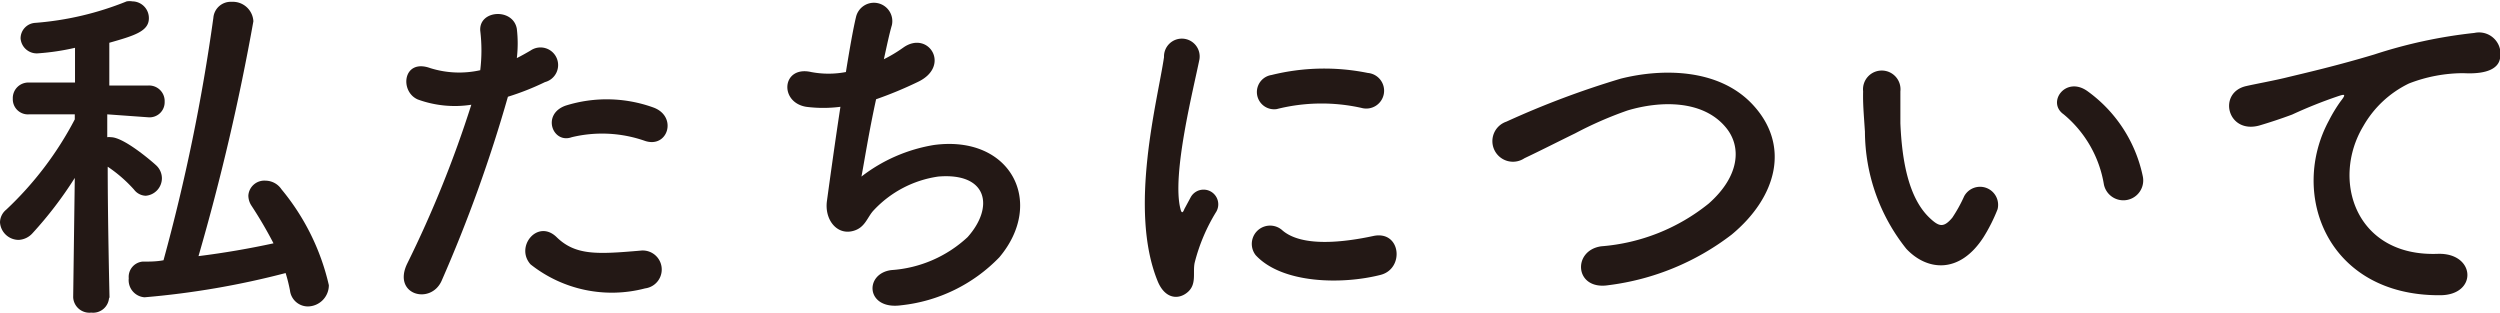
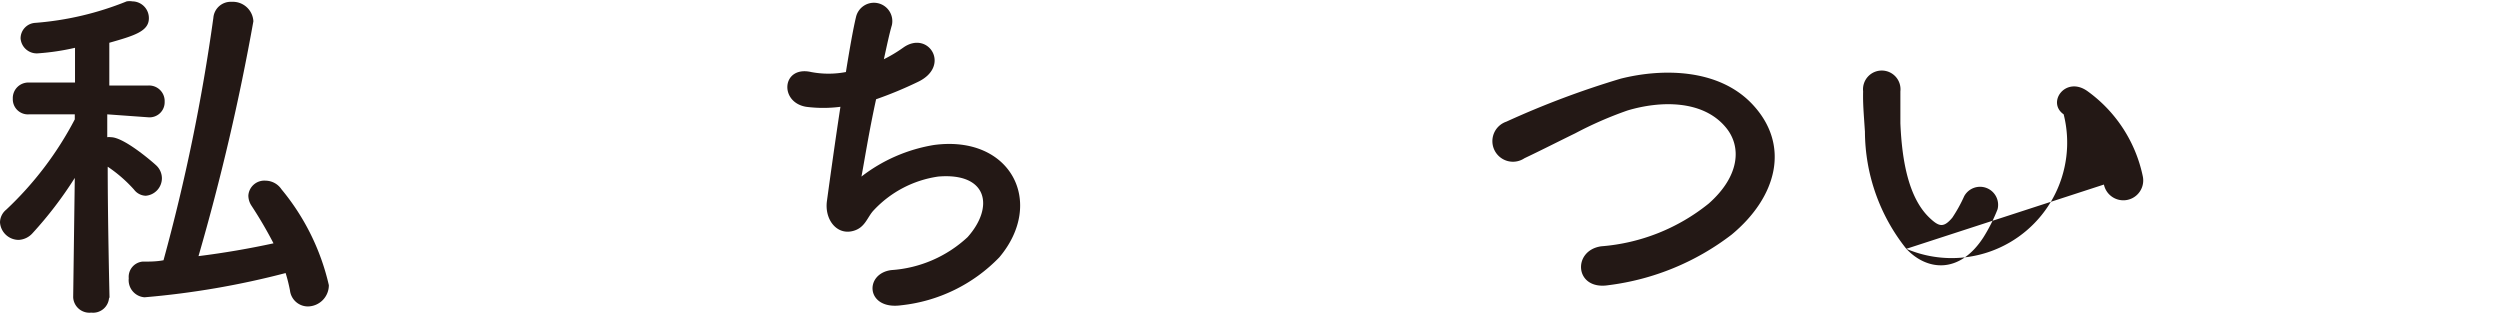
<svg xmlns="http://www.w3.org/2000/svg" width="109.32" height="13.67" viewBox="0 0 109.32 13.67">
  <defs>
    <style>.cls-1{fill:#231815;}</style>
  </defs>
  <g id="レイヤー_2" data-name="レイヤー 2">
    <g id="レイヤー_1-2" data-name="レイヤー 1">
      <path class="cls-1" d="M4.77,13a.7.7,0,0,1-.78.67A.71.71,0,0,1,3.2,13v0l.07-5.22a17,17,0,0,1-1.85,2.42.87.87,0,0,1-.6.29A.82.82,0,0,1,0,9.72a.73.73,0,0,1,.27-.55,14.82,14.82,0,0,0,3-3.95V5l-2,0h0a.66.66,0,0,1-.71-.68.68.68,0,0,1,.72-.71h2l0-1.52a10.27,10.27,0,0,1-1.59.24A.71.71,0,0,1,.9,1.68.68.68,0,0,1,1.54,1a13.39,13.39,0,0,0,4-.94.79.79,0,0,1,.25,0,.73.73,0,0,1,.72.74c0,.57-.64.76-1.73,1.07,0,.35,0,1.06,0,1.87H6.48a.68.68,0,0,1,.72.71.66.66,0,0,1-.7.68h0L4.69,5V6a.47.47,0,0,1,.16,0c.59,0,1.9,1.15,2,1.25a.78.78,0,0,1,.23.54.77.77,0,0,1-.71.77.67.67,0,0,1-.51-.27,6.11,6.11,0,0,0-1.15-1c0,2.4.08,5.76.08,5.76Zm1.55,0a.75.75,0,0,1-.69-.83.67.67,0,0,1,.6-.73c.3,0,.62,0,.92-.06A83.25,83.25,0,0,0,9.33.78a.76.76,0,0,1,.8-.7.9.9,0,0,1,.95.85A100.12,100.12,0,0,1,8.68,11.2c1.12-.14,2.22-.33,3.28-.56A18.52,18.52,0,0,0,11,9a.81.81,0,0,1-.14-.45.7.7,0,0,1,.75-.65.85.85,0,0,1,.7.38,10.09,10.09,0,0,1,2.07,4.19.93.93,0,0,1-.91.93.79.79,0,0,1-.79-.7,7,7,0,0,0-.19-.76A36.52,36.52,0,0,1,6.32,13Z" />
-       <path class="cls-1" d="M19.31,12.28c-.48,1.07-2.17.61-1.5-.76a49.47,49.47,0,0,0,2.8-6.94,4.72,4.72,0,0,1-2.34-.23c-.81-.35-.65-1.81.55-1.37A4.22,4.22,0,0,0,21,3.07a7.2,7.2,0,0,0,0-1.73c-.06-.91,1.44-1,1.6-.08a5.45,5.45,0,0,1,0,1.28c.22-.11.41-.22.6-.33a.77.77,0,1,1,.63,1.38,11.4,11.4,0,0,1-1.62.64A62.78,62.78,0,0,1,19.31,12.28Zm3.89-.72c-.69-.77.31-2,1.14-1.19s1.79.75,3.66.59a.83.83,0,1,1,.21,1.65A5.72,5.72,0,0,1,23.2,11.56ZM25,6c-.83.3-1.33-1-.27-1.38a6,6,0,0,1,3.84.08c1.07.39.64,1.8-.37,1.46A5.66,5.66,0,0,0,25,6Z" />
      <path class="cls-1" d="M37.67,7.72a7.06,7.06,0,0,1,3.17-1.38c3.36-.45,4.88,2.51,2.86,4.91a7,7,0,0,1-4.3,2.1c-1.54.21-1.62-1.39-.42-1.54a5.42,5.42,0,0,0,3.33-1.44c1.17-1.31.89-2.83-1.28-2.65a4.79,4.79,0,0,0-2.82,1.47c-.29.3-.37.77-.91.91-.71.19-1.25-.5-1.14-1.31s.35-2.55.59-4.12a5.86,5.86,0,0,1-1.5,0c-1.19-.2-1.06-1.81.22-1.52a4.07,4.07,0,0,0,1.52,0c.16-1,.32-1.9.44-2.4A.79.79,0,1,1,39,1.1c-.11.37-.22.9-.35,1.49a6.17,6.17,0,0,0,.85-.51c1.1-.78,2.11.82.62,1.51a17.2,17.2,0,0,1-1.81.75C38,5.75,37.78,7.15,37.67,7.72Z" />
-       <path class="cls-1" d="M50.62,12.29c-1.28-3.15,0-7.89.28-9.79a.78.78,0,1,1,1.55.09c-.26,1.3-1.22,5.06-.83,6.55.05.21.11.16.17,0l.28-.52a.64.64,0,0,1,1.12.63,7.94,7.94,0,0,0-.95,2.24c-.09.43.1.93-.3,1.28S50.94,13.08,50.62,12.29Zm4.29-1.13a.8.8,0,0,1,1.14-1.11c.87.79,2.79.53,4,.27s1.38,1.43.32,1.7C58.69,12.45,56.07,12.41,54.91,11.16Zm.92-6.39a.75.75,0,1,1-.23-1.49,9.57,9.57,0,0,1,4.21-.09.78.78,0,1,1-.27,1.53A8,8,0,0,0,55.83,4.77Z" />
      <path class="cls-1" d="M70.34,12.47c-1.49.24-1.6-1.52-.32-1.7a8.53,8.53,0,0,0,4.7-1.87c1.36-1.2,1.46-2.51.72-3.36-1-1.17-2.83-1.14-4.27-.71a16.37,16.37,0,0,0-2.29,1c-.72.35-1.44.72-2.22,1.09a.9.9,0,1,1-.79-1.6,38.64,38.64,0,0,1,5-1.88c1.83-.46,4.26-.44,5.73,1.09,1.73,1.81,1.09,4.1-.88,5.73A11.1,11.1,0,0,1,70.34,12.47Z" />
-       <path class="cls-1" d="M83.36,10.88a8.25,8.25,0,0,1-1.81-5.12c-.06-.91-.09-1.2-.08-1.77A.82.82,0,1,1,83.1,4c0,.62,0,.66,0,1.39.07,1.68.37,3.27,1.27,4.13.42.4.62.45,1,0a6.38,6.38,0,0,0,.52-.94.79.79,0,0,1,1.46.57,7.37,7.37,0,0,1-.62,1.23C85.68,12,84.26,11.84,83.36,10.88ZM92,8.07A5.05,5.05,0,0,0,90.24,5c-.76-.53.1-1.71,1.06-1a6.12,6.12,0,0,1,2.4,3.71A.86.86,0,0,1,92,8.07Z" />
-       <path class="cls-1" d="M101.84,5.27a6.48,6.48,0,0,1,.51-.84c.26-.33.18-.32-.12-.22a20.25,20.25,0,0,0-2,.8c-.51.19-1,.35-1.44.48-1.41.38-1.83-1.46-.55-1.73.34-.08,1.27-.25,1.78-.38.79-.19,2.18-.51,3.81-1a21.4,21.4,0,0,1,4.37-.94.94.94,0,0,1,1.09,1.23c-.1.27-.45.59-1.57.53a6.59,6.59,0,0,0-2.38.45,4.59,4.59,0,0,0-2,1.87c-1.41,2.35-.34,5.71,3.25,5.58,1.68-.06,1.77,1.83.08,1.81C101.76,12.92,100.1,8.48,101.84,5.27Z" />
+       <path class="cls-1" d="M83.36,10.88a8.25,8.25,0,0,1-1.81-5.12c-.06-.91-.09-1.2-.08-1.77A.82.82,0,1,1,83.1,4c0,.62,0,.66,0,1.39.07,1.68.37,3.27,1.27,4.13.42.4.62.45,1,0a6.38,6.38,0,0,0,.52-.94.79.79,0,0,1,1.46.57,7.37,7.37,0,0,1-.62,1.23C85.68,12,84.26,11.84,83.36,10.88ZA5.05,5.05,0,0,0,90.24,5c-.76-.53.1-1.71,1.06-1a6.12,6.12,0,0,1,2.4,3.71A.86.86,0,0,1,92,8.07Z" />
    </g>
  </g>
</svg>